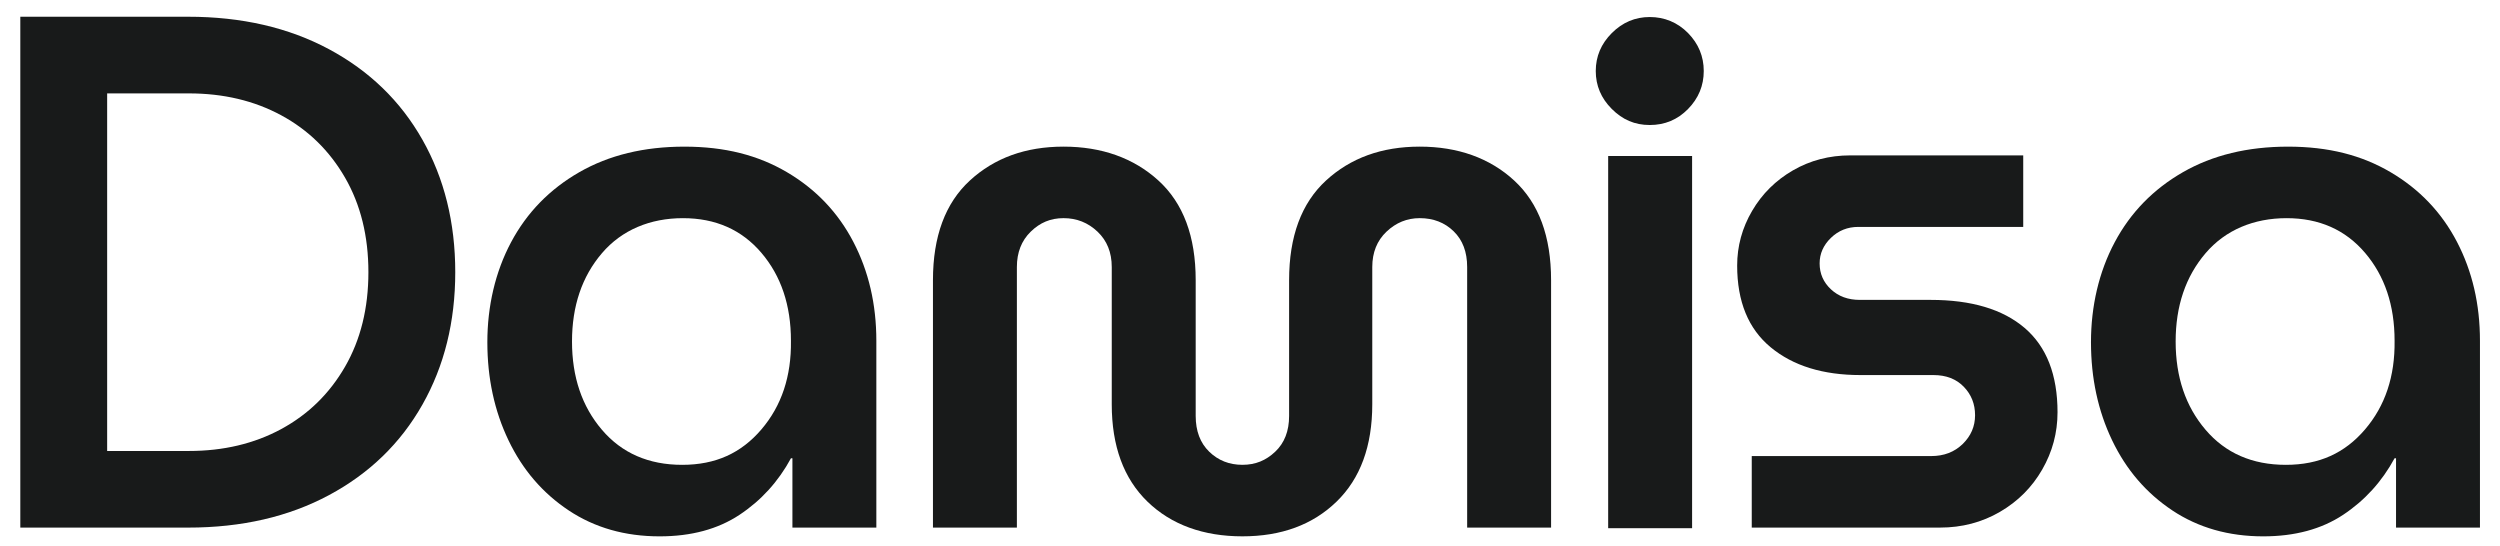
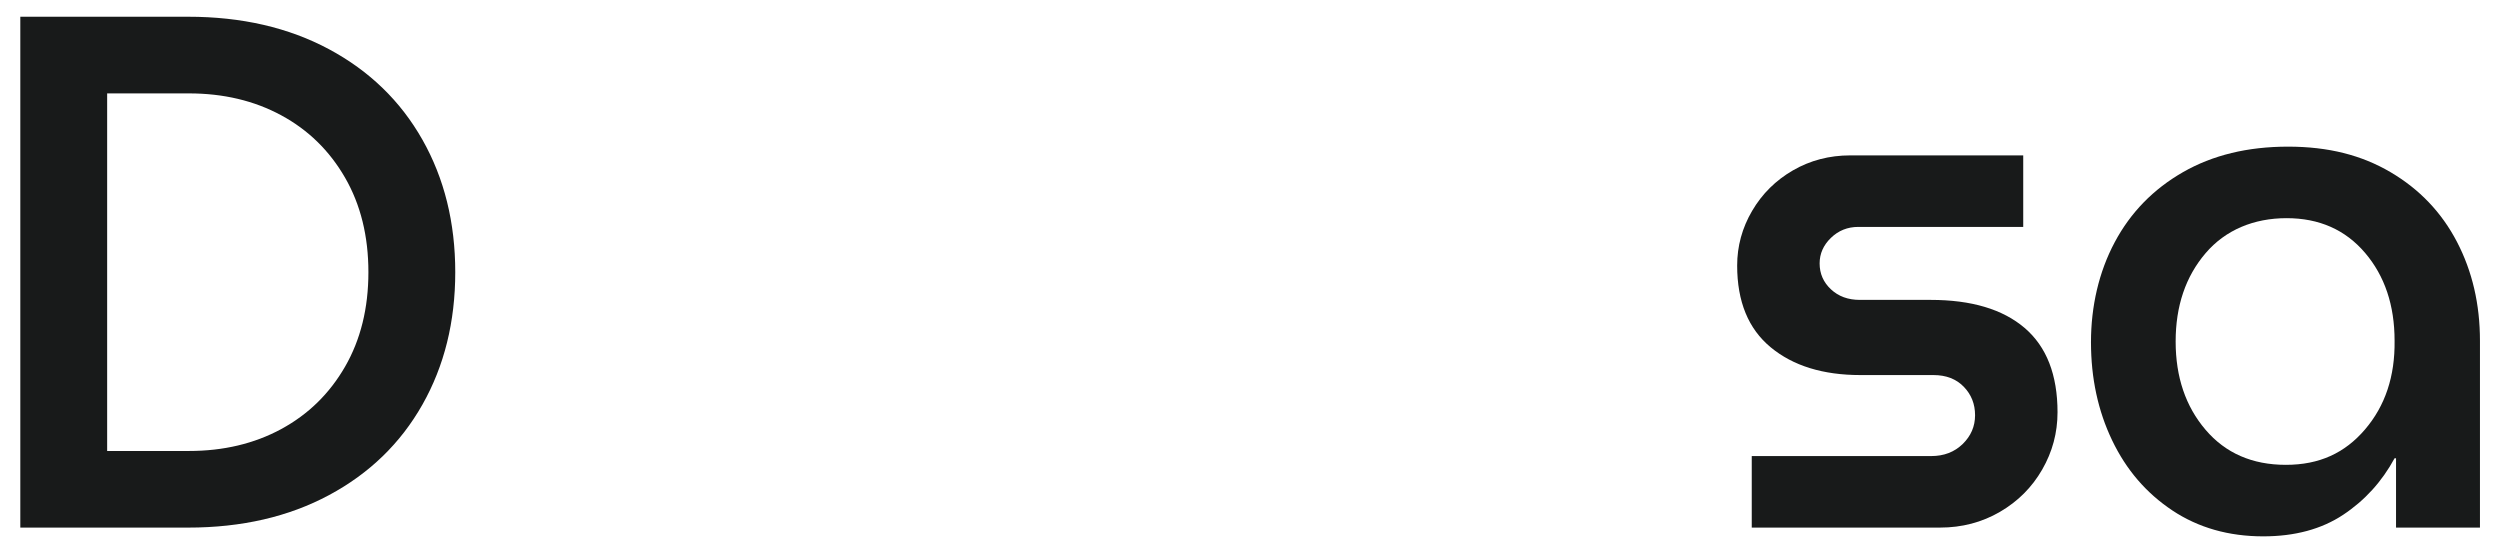
<svg xmlns="http://www.w3.org/2000/svg" id="Layer_1" data-name="Layer 1" viewBox="0 0 1846 403.51">
  <defs>
    <style>
      .cls-1 {
        fill: #181a1a;
      }
    </style>
  </defs>
  <path class="cls-1" d="M207.64,316.82c19.94-10.78,35.65-26.14,47.15-46.07,11.49-19.94,17.24-43.19,17.24-69.78s-5.75-49.85-17.24-69.78c-11.5-19.94-27.21-35.29-47.15-46.07-19.94-10.78-42.66-16.16-68.17-16.16h-60.35v264.04h60.35c25.51,0,48.23-5.39,68.17-16.16M138.94,12.36c39.52,0,74.18,8,104,23.98,29.81,15.99,52.81,38.26,68.97,66.82,16.17,28.56,24.25,61.16,24.25,97.81s-8.08,69.24-24.25,97.81c-16.16,28.56-39.16,50.84-68.97,66.82-29.83,15.99-64.49,23.98-104,23.98H15V12.36h123.94Z" />
-   <path class="cls-1" d="M562.21,317.09c14.9-17.42,22.18-39.24,21.82-65.47,0-26.22-7.27-47.87-21.82-64.94-14.55-17.06-33.87-25.59-57.93-25.59s-45.09,8.62-59.81,25.87c-14.74,17.24-22.1,38.98-22.1,65.2s7.36,47.96,22.1,65.2c14.72,17.25,34.49,25.87,59.27,25.87s43.55-8.71,58.47-26.13M419.95,376.9c-19.22-12.75-34.04-29.99-44.46-51.73-10.42-21.73-15.63-45.89-15.63-72.48s5.84-51.91,17.51-73.82c11.67-21.91,28.47-39.15,50.39-51.73,21.91-12.57,47.77-18.86,77.6-18.86s54.33,6.29,75.71,18.86c21.37,12.58,37.72,29.73,49.04,51.46,11.32,21.74,16.98,46.07,16.98,73.02v137.95h-61.97v-51.19h-1.08c-9.34,17.24-22.01,31.17-37.99,41.76-15.99,10.59-35.66,15.9-59.01,15.9-25.51,0-47.87-6.38-67.09-19.13" />
-   <path class="cls-1" d="M1118.1,133.33c18.15,16.71,27.22,41.22,27.22,73.56v182.67h-61.97v-192.38c0-11.14-3.32-19.94-9.97-26.4-6.64-6.47-15-9.7-25.06-9.7-9.33,0-17.51,3.32-24.52,9.97-7,6.64-10.51,15.36-10.51,26.13v101.31c0,30.89-8.8,54.87-26.4,71.94-17.59,17.06-40.77,25.6-69.51,25.6s-52.45-8.54-70.06-25.6c-17.6-17.07-26.4-41.04-26.4-71.94v-101.31c0-10.78-3.5-19.49-10.51-26.13-7.01-6.65-15.36-9.97-25.06-9.97s-17.42,3.32-24.25,9.97c-6.82,6.64-10.23,15.36-10.23,26.13v192.38h-61.97v-182.67c0-32.33,9.08-56.85,27.22-73.56,18.14-16.71,41.22-25.06,69.24-25.06s51.73,8.35,70.05,25.06c18.33,16.71,27.49,41.22,27.49,73.56v100.23c0,11.13,3.33,19.94,9.97,26.4,6.65,6.47,14.82,9.7,24.52,9.7s17.43-3.23,24.25-9.7c6.83-6.46,10.24-15.27,10.24-26.4v-100.23c0-32.33,9.08-56.85,27.22-73.56,18.15-16.71,41.22-25.06,69.24-25.06s51.65,8.35,69.78,25.06" />
-   <path class="cls-1" d="M1187.47,115.18h61.97v274.82h-61.97V115.18ZM1190.16,80.46c-7.91-7.9-11.85-17.25-11.85-28.02s3.95-20.11,11.85-28.02c7.9-7.9,17.24-11.85,28.02-11.85s20.56,3.96,28.29,11.85c7.72,7.91,11.58,17.25,11.58,28.02s-3.86,20.12-11.58,28.02c-7.73,7.91-17.16,11.85-28.29,11.85s-20.12-3.95-28.02-11.85" />
  <path class="cls-1" d="M1426.06,336.76c9.34,0,17.06-2.96,23.17-8.89,6.1-5.93,9.16-13.02,9.16-21.29s-2.78-15.26-8.35-21.01c-5.57-5.74-13.02-8.62-22.36-8.62h-53.89c-27.67,0-49.76-6.82-66.28-20.48-16.53-13.65-24.79-33.77-24.79-60.36,0-14.36,3.68-27.84,11.05-40.41,7.36-12.57,17.42-22.54,30.17-29.91,12.75-7.36,26.85-11.05,42.3-11.05h127.71v52.81h-121.78c-7.91,0-14.64,2.7-20.21,8.09-5.57,5.39-8.35,11.68-8.35,18.86,0,7.55,2.78,13.93,8.35,19.13,5.56,5.21,12.67,7.81,21.29,7.81h52.27c30.18,0,53.35,6.92,69.52,20.75,16.16,13.84,24.24,34.58,24.24,62.24,0,15.09-3.77,29.19-11.32,42.3-7.54,13.12-17.97,23.53-31.25,31.26-13.29,7.72-28.02,11.58-44.19,11.58h-139.03v-52.81h132.56Z" />
  <path class="cls-1" d="M1746.34,317.09c14.9-17.42,22.17-39.24,21.82-65.47,0-26.22-7.27-47.87-21.82-64.94-14.55-17.06-33.87-25.59-57.93-25.59s-45.09,8.62-59.81,25.87c-14.74,17.24-22.1,38.98-22.1,65.2s7.36,47.96,22.1,65.2c14.72,17.25,34.49,25.87,59.27,25.87s43.55-8.71,58.47-26.13M1604.07,376.9c-19.22-12.75-34.04-29.99-44.46-51.73-10.42-21.73-15.63-45.89-15.63-72.48s5.84-51.91,17.52-73.82c11.66-21.91,28.46-39.15,50.38-51.73,21.91-12.57,47.78-18.86,77.6-18.86s54.33,6.29,75.71,18.86c21.37,12.58,37.72,29.73,49.04,51.46,11.32,21.74,16.97,46.07,16.97,73.02v137.95h-61.97v-51.19h-1.08c-9.34,17.24-22.01,31.17-37.99,41.76-15.99,10.59-35.66,15.9-59.01,15.9-25.51,0-47.87-6.38-67.09-19.13" />
</svg>